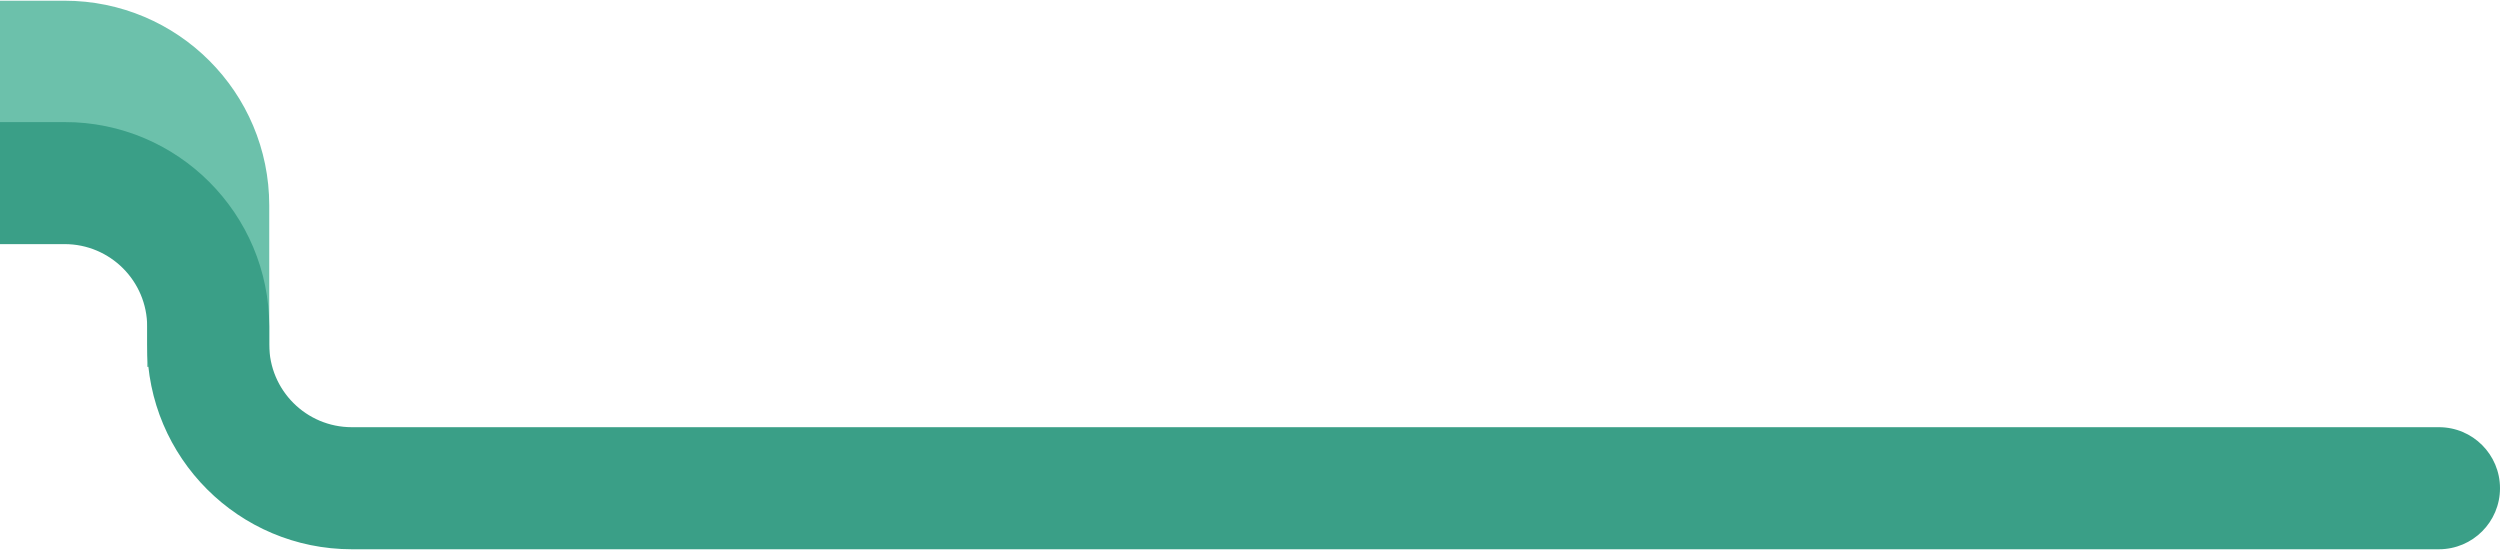
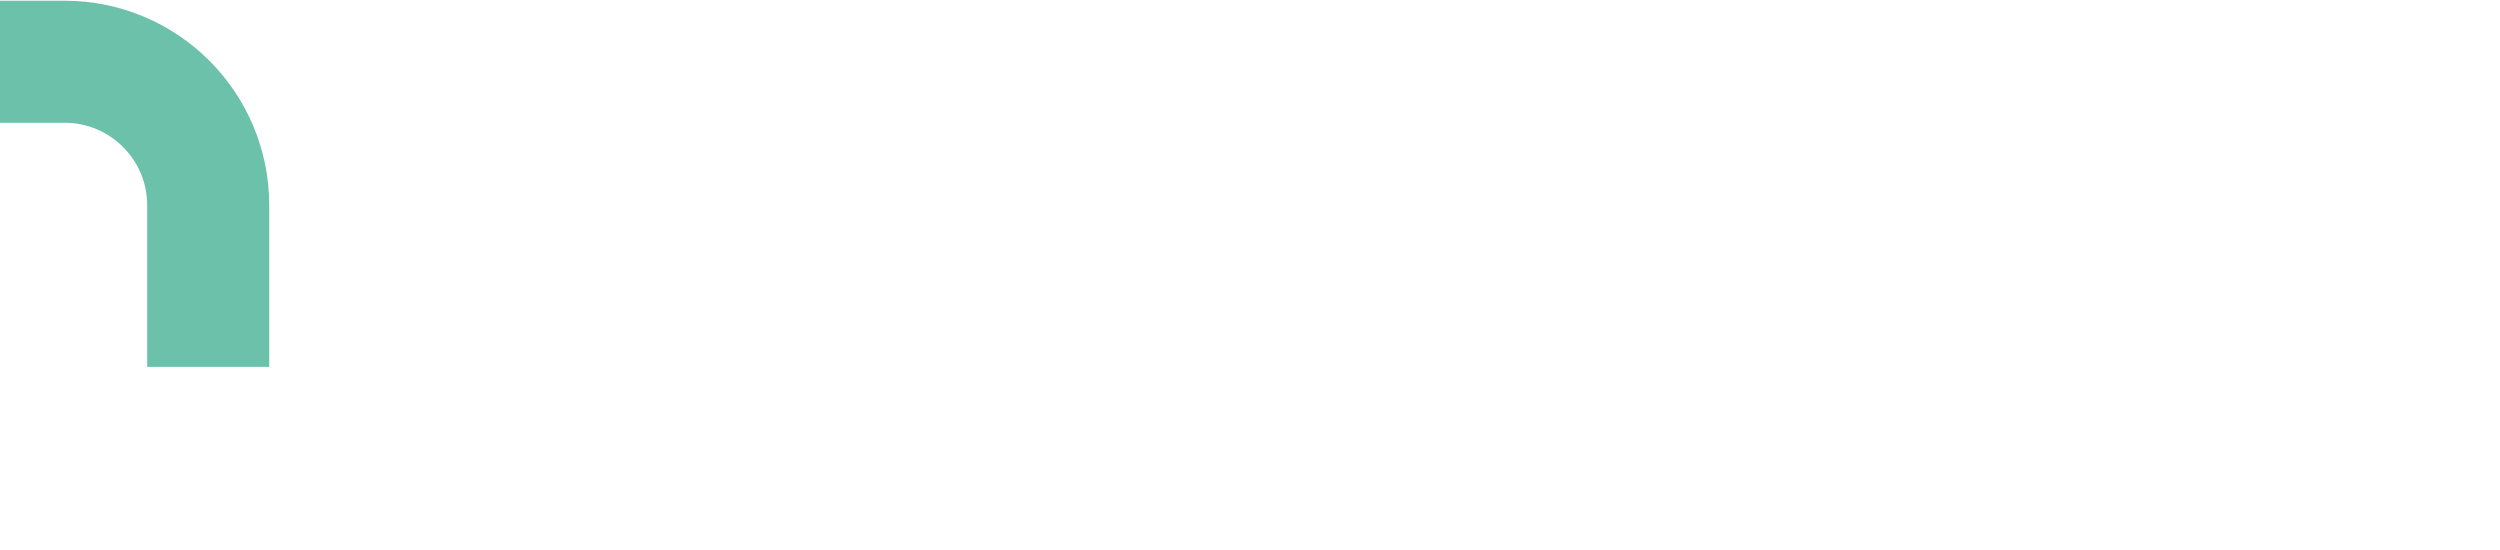
<svg xmlns="http://www.w3.org/2000/svg" width="1741" height="383" viewBox="0 0 1741 383" fill="none">
  <path d="M145 255.5V143C145 87.772 100.228 43 45 43H0" stroke="#6CC1AB" stroke-width="85" />
-   <path d="M1698.5 382.5C1721.97 382.5 1741 363.472 1741 340C1741 316.528 1721.97 297.5 1698.5 297.5V382.5ZM1698.5 297.5H245V382.5H1698.5V297.5ZM187.5 240V227.5H102.5V240H187.5ZM45 85H0V170H45V85ZM187.5 227.5C187.5 148.799 123.701 85 45 85V170C76.756 170 102.5 195.744 102.5 227.5H187.5ZM245 297.5C213.244 297.5 187.5 271.756 187.5 240H102.5C102.5 318.701 166.299 382.5 245 382.5V297.5Z" fill="#3A9F87" />
</svg>